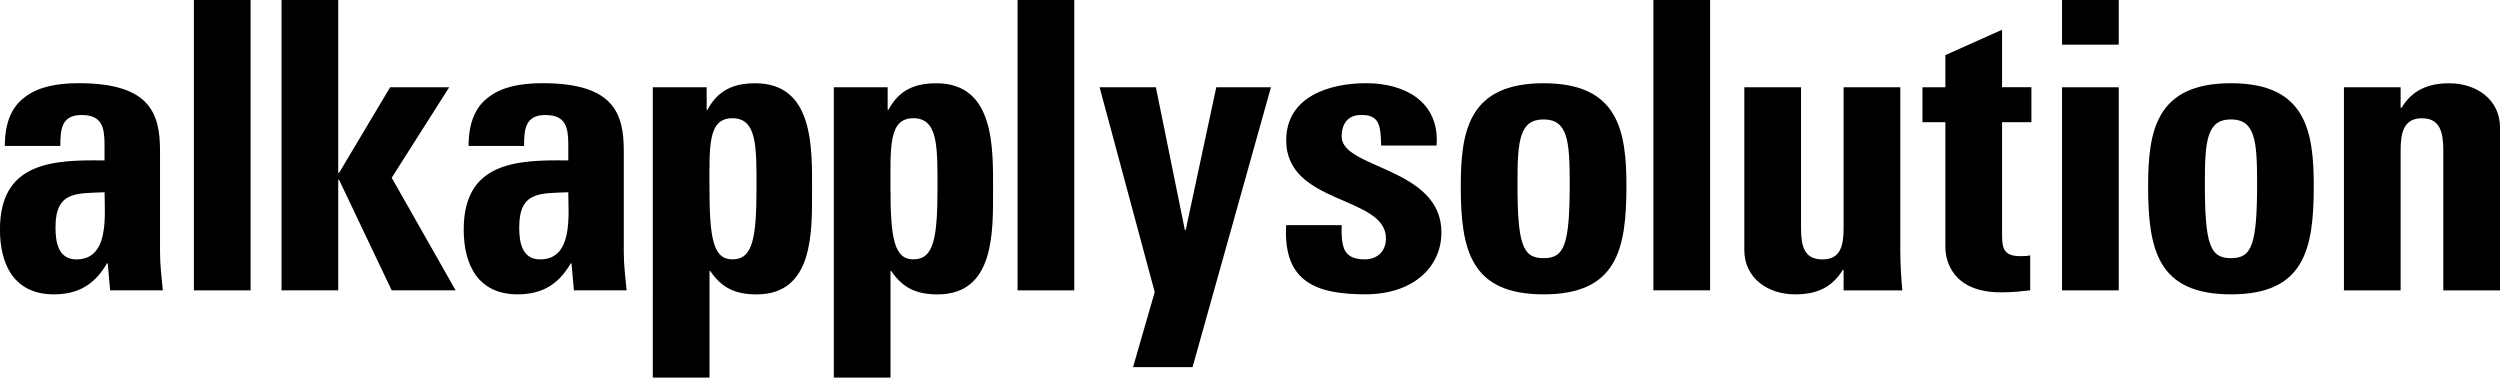
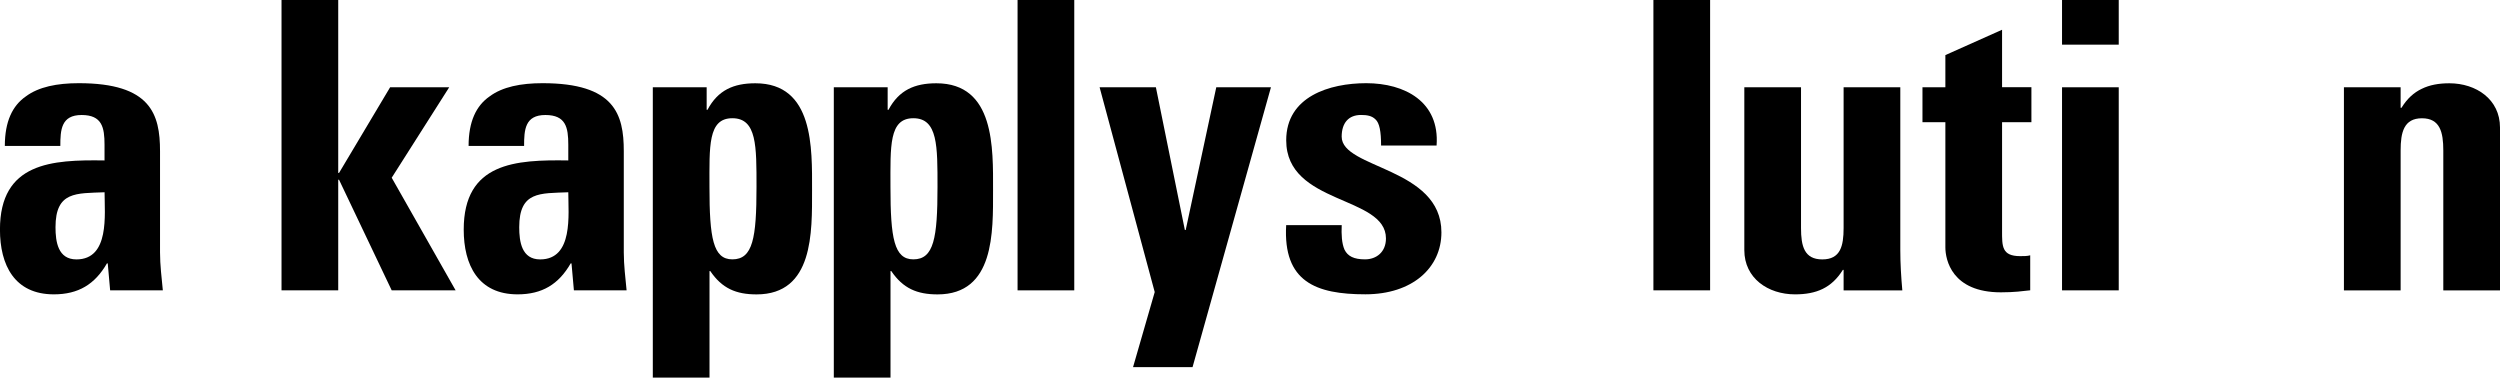
<svg xmlns="http://www.w3.org/2000/svg" id="_レイヤー_2" viewBox="0 0 543.65 82.11">
  <defs>
    <style>.cls-1{fill:#000;stroke-width:0px;}</style>
  </defs>
  <g id="_レイヤー_1-2">
    <path class="cls-1" d="M34.8,54.92c0,2.71.35,5.51.61,8.22h-11.46l-.52-5.86h-.18c-2.62,4.55-6.21,6.73-11.54,6.73-8.57,0-11.72-6.38-11.72-14.08,0-14.6,11.28-15.22,22.74-15.04v-3.41c0-3.76-.53-6.47-4.98-6.47s-4.63,3.23-4.63,6.73H1.05c0-5.33,1.66-8.75,4.55-10.76,2.8-2.1,6.82-2.89,11.54-2.89,15.65,0,17.66,6.73,17.66,14.78v22.04ZM12.07,49.41c0,3.15.53,7,4.55,7,7.26,0,6.12-9.79,6.12-14.6-6.12.26-10.67-.26-10.67,7.61Z" />
-     <path class="cls-1" d="M54.49,0v63.14h-12.33V0h12.33Z" />
+     <path class="cls-1" d="M54.49,0v63.14V0h12.33Z" />
    <path class="cls-1" d="M61.22,63.14V0h12.33v37.6h.18l11.11-18.63h12.85l-12.51,19.68,13.9,24.49h-13.9l-11.45-24.05h-.18v24.05h-12.33Z" />
    <path class="cls-1" d="M135.65,54.92c0,2.71.35,5.51.61,8.22h-11.46l-.52-5.86h-.18c-2.62,4.55-6.21,6.73-11.54,6.73-8.57,0-11.72-6.38-11.72-14.08,0-14.6,11.28-15.22,22.74-15.04v-3.41c0-3.76-.53-6.47-4.98-6.47s-4.63,3.23-4.63,6.73h-12.07c0-5.33,1.66-8.75,4.55-10.76,2.8-2.1,6.82-2.89,11.54-2.89,15.65,0,17.66,6.73,17.66,14.78v22.04ZM112.91,49.41c0,3.15.53,7,4.55,7,7.26,0,6.12-9.79,6.12-14.6-6.12.26-10.67-.26-10.67,7.61Z" />
    <path class="cls-1" d="M153.67,18.98v4.9h.18c2.27-4.28,5.68-5.77,10.41-5.77,12.77,0,12.33,14.17,12.33,23.26s.35,22.65-12.07,22.65c-4.46,0-7.52-1.31-10.06-5.07h-.17v23.17h-12.33V18.98h11.72ZM164.51,40.66c0-8.83.09-14.95-5.25-14.95s-4.98,6.12-4.98,14.95c0,11.11.79,15.74,4.98,15.74,4.46,0,5.25-4.63,5.25-15.74Z" />
    <path class="cls-1" d="M193.03,18.98v4.9h.18c2.27-4.28,5.68-5.77,10.41-5.77,12.77,0,12.33,14.17,12.33,23.26s.35,22.65-12.07,22.65c-4.46,0-7.52-1.31-10.06-5.07h-.17v23.17h-12.33V18.98h11.72ZM203.87,40.66c0-8.83.09-14.95-5.25-14.95s-4.98,6.12-4.98,14.95c0,11.11.79,15.74,4.98,15.74,4.46,0,5.25-4.63,5.25-15.74Z" />
    <path class="cls-1" d="M233.61,0v63.14h-12.33V0h12.33Z" />
    <path class="cls-1" d="M251.1,63.49l-11.98-44.51h12.24l6.3,31.04h.18l6.65-31.04h11.89l-17.05,60.86h-12.94l4.72-16.35Z" />
    <path class="cls-1" d="M291.77,48.97c-.09,2.01,0,3.94.61,5.33.7,1.4,2.01,2.1,4.46,2.1s4.55-1.57,4.55-4.55c0-9.36-21.69-7.26-21.69-21.34,0-9.53,9.44-12.42,17.4-12.42,8.39,0,16,4.02,15.3,13.55h-12.07c0-3.06-.35-4.9-1.22-5.68-.79-.79-1.84-.96-3.15-.96-2.71,0-4.2,1.75-4.2,4.72,0,7,21.69,6.65,21.69,20.81,0,7.69-6.3,13.47-16.53,13.47-10.76,0-17.93-2.71-17.23-15.04h12.07Z" />
-     <path class="cls-1" d="M317.66,40.49c0-12.07,1.75-22.39,18.01-22.39s18.01,10.32,18.01,22.39c0,13.82-2.1,23.52-18.01,23.52s-18.01-9.71-18.01-23.52ZM341.35,39.79c0-9.18-.44-13.82-5.68-13.82s-5.68,4.63-5.68,13.82c0,13.47,1.14,16.35,5.68,16.35s5.68-2.89,5.68-16.35Z" />
    <path class="cls-1" d="M371.88,0v63.14h-12.33V0h12.33Z" />
    <path class="cls-1" d="M400.92,58.68h-.17c-2.45,3.94-5.77,5.33-10.41,5.33-5.86,0-11.02-3.5-11.02-9.62V18.98h12.33v30.61c0,3.93.7,6.82,4.63,6.82s4.63-2.89,4.63-6.82v-30.61h12.33v35.42c0,2.89.18,5.86.44,8.75h-12.77v-4.46Z" />
    <path class="cls-1" d="M418.06,18.98h4.98v-7l12.33-5.51v12.5h6.38v7.61h-6.38v23.61c0,3.32-.09,5.51,3.93,5.51.79,0,1.57,0,2.19-.18v7.61c-1.66.18-3.41.44-6.38.44-10.67,0-12.07-7.08-12.07-9.79v-27.2h-4.98v-7.61Z" />
    <path class="cls-1" d="M460.74,0v9.71h-12.33V0h12.33ZM460.74,63.14h-12.33V18.98h12.33v44.16Z" />
-     <path class="cls-1" d="M467.13,40.49c0-12.07,1.75-22.39,18.01-22.39s18.01,10.32,18.01,22.39c0,13.82-2.1,23.52-18.01,23.52s-18.01-9.71-18.01-23.52ZM490.83,39.79c0-9.18-.44-13.82-5.68-13.82s-5.68,4.63-5.68,13.82c0,13.47,1.14,16.35,5.68,16.35s5.68-2.89,5.68-16.35Z" />
    <path class="cls-1" d="M522.05,23.44h.18c1.23-2.01,2.71-3.32,4.37-4.11,1.75-.87,3.76-1.22,6.03-1.22,5.86,0,11.02,3.5,11.02,9.62v35.42h-12.33v-30.43c0-3.94-.7-7-4.64-7s-4.64,3.06-4.64,7v30.43h-12.33V18.98h12.33v4.46Z" />
  </g>
</svg>